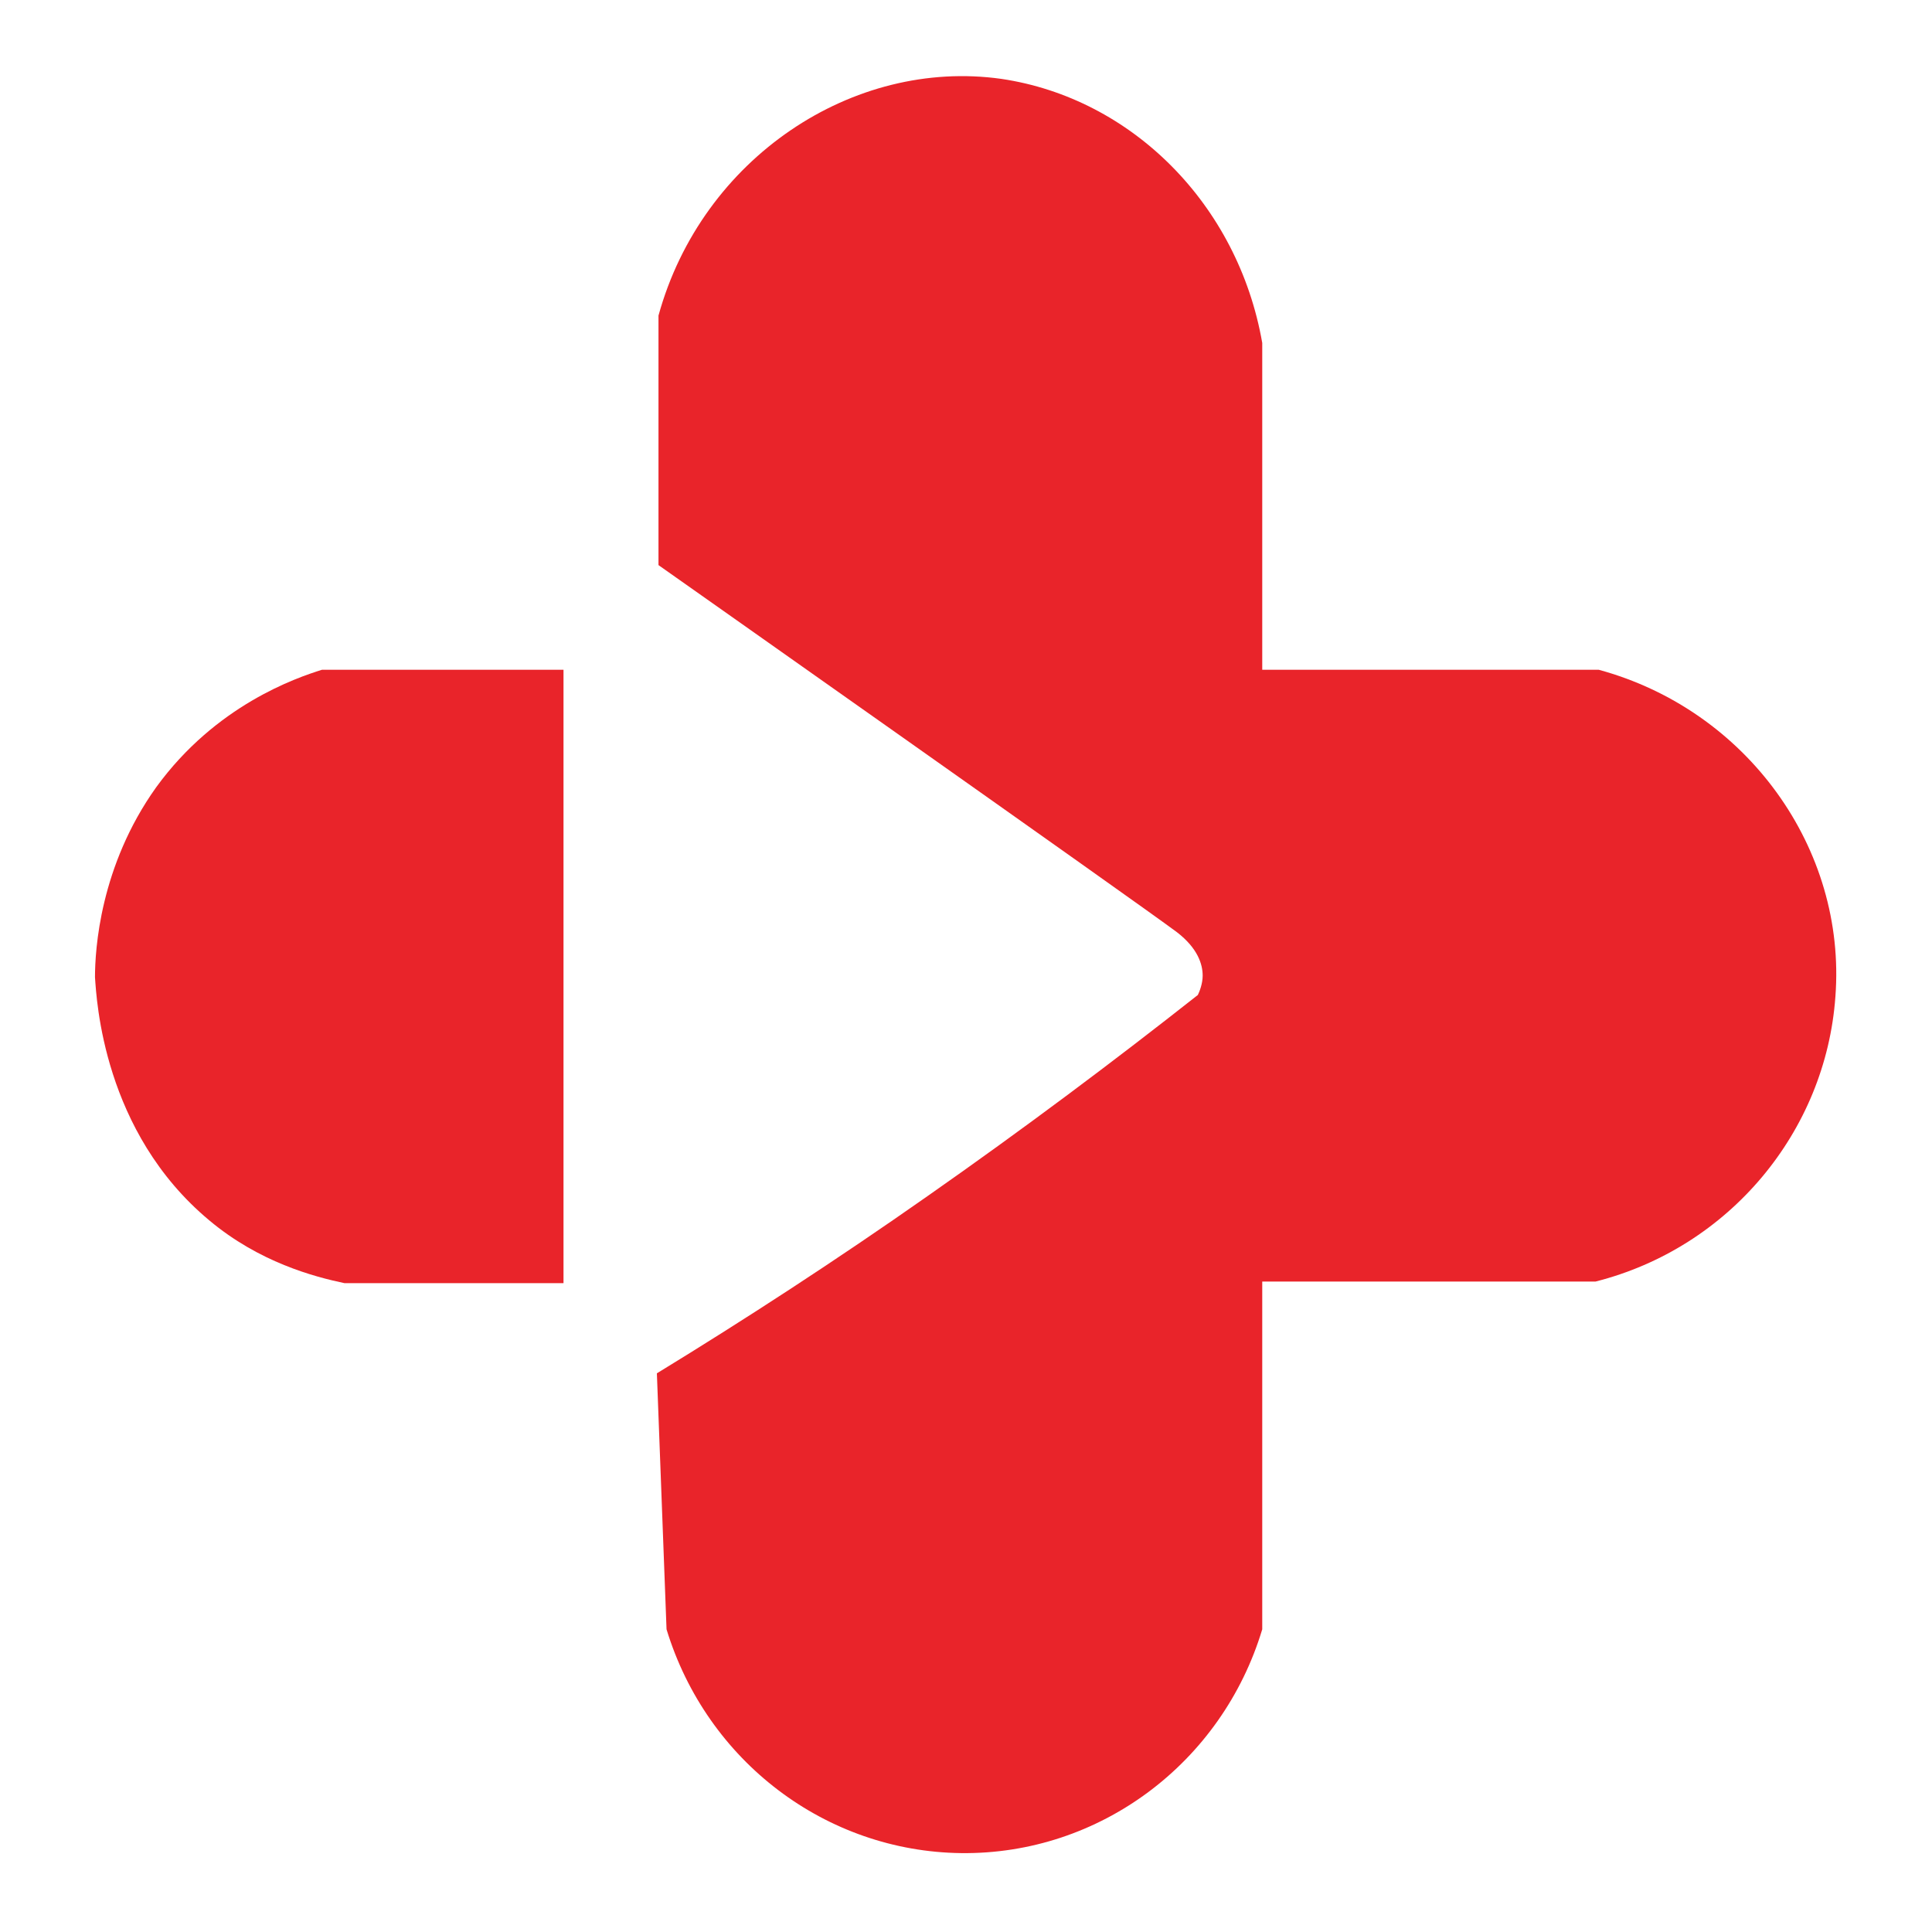
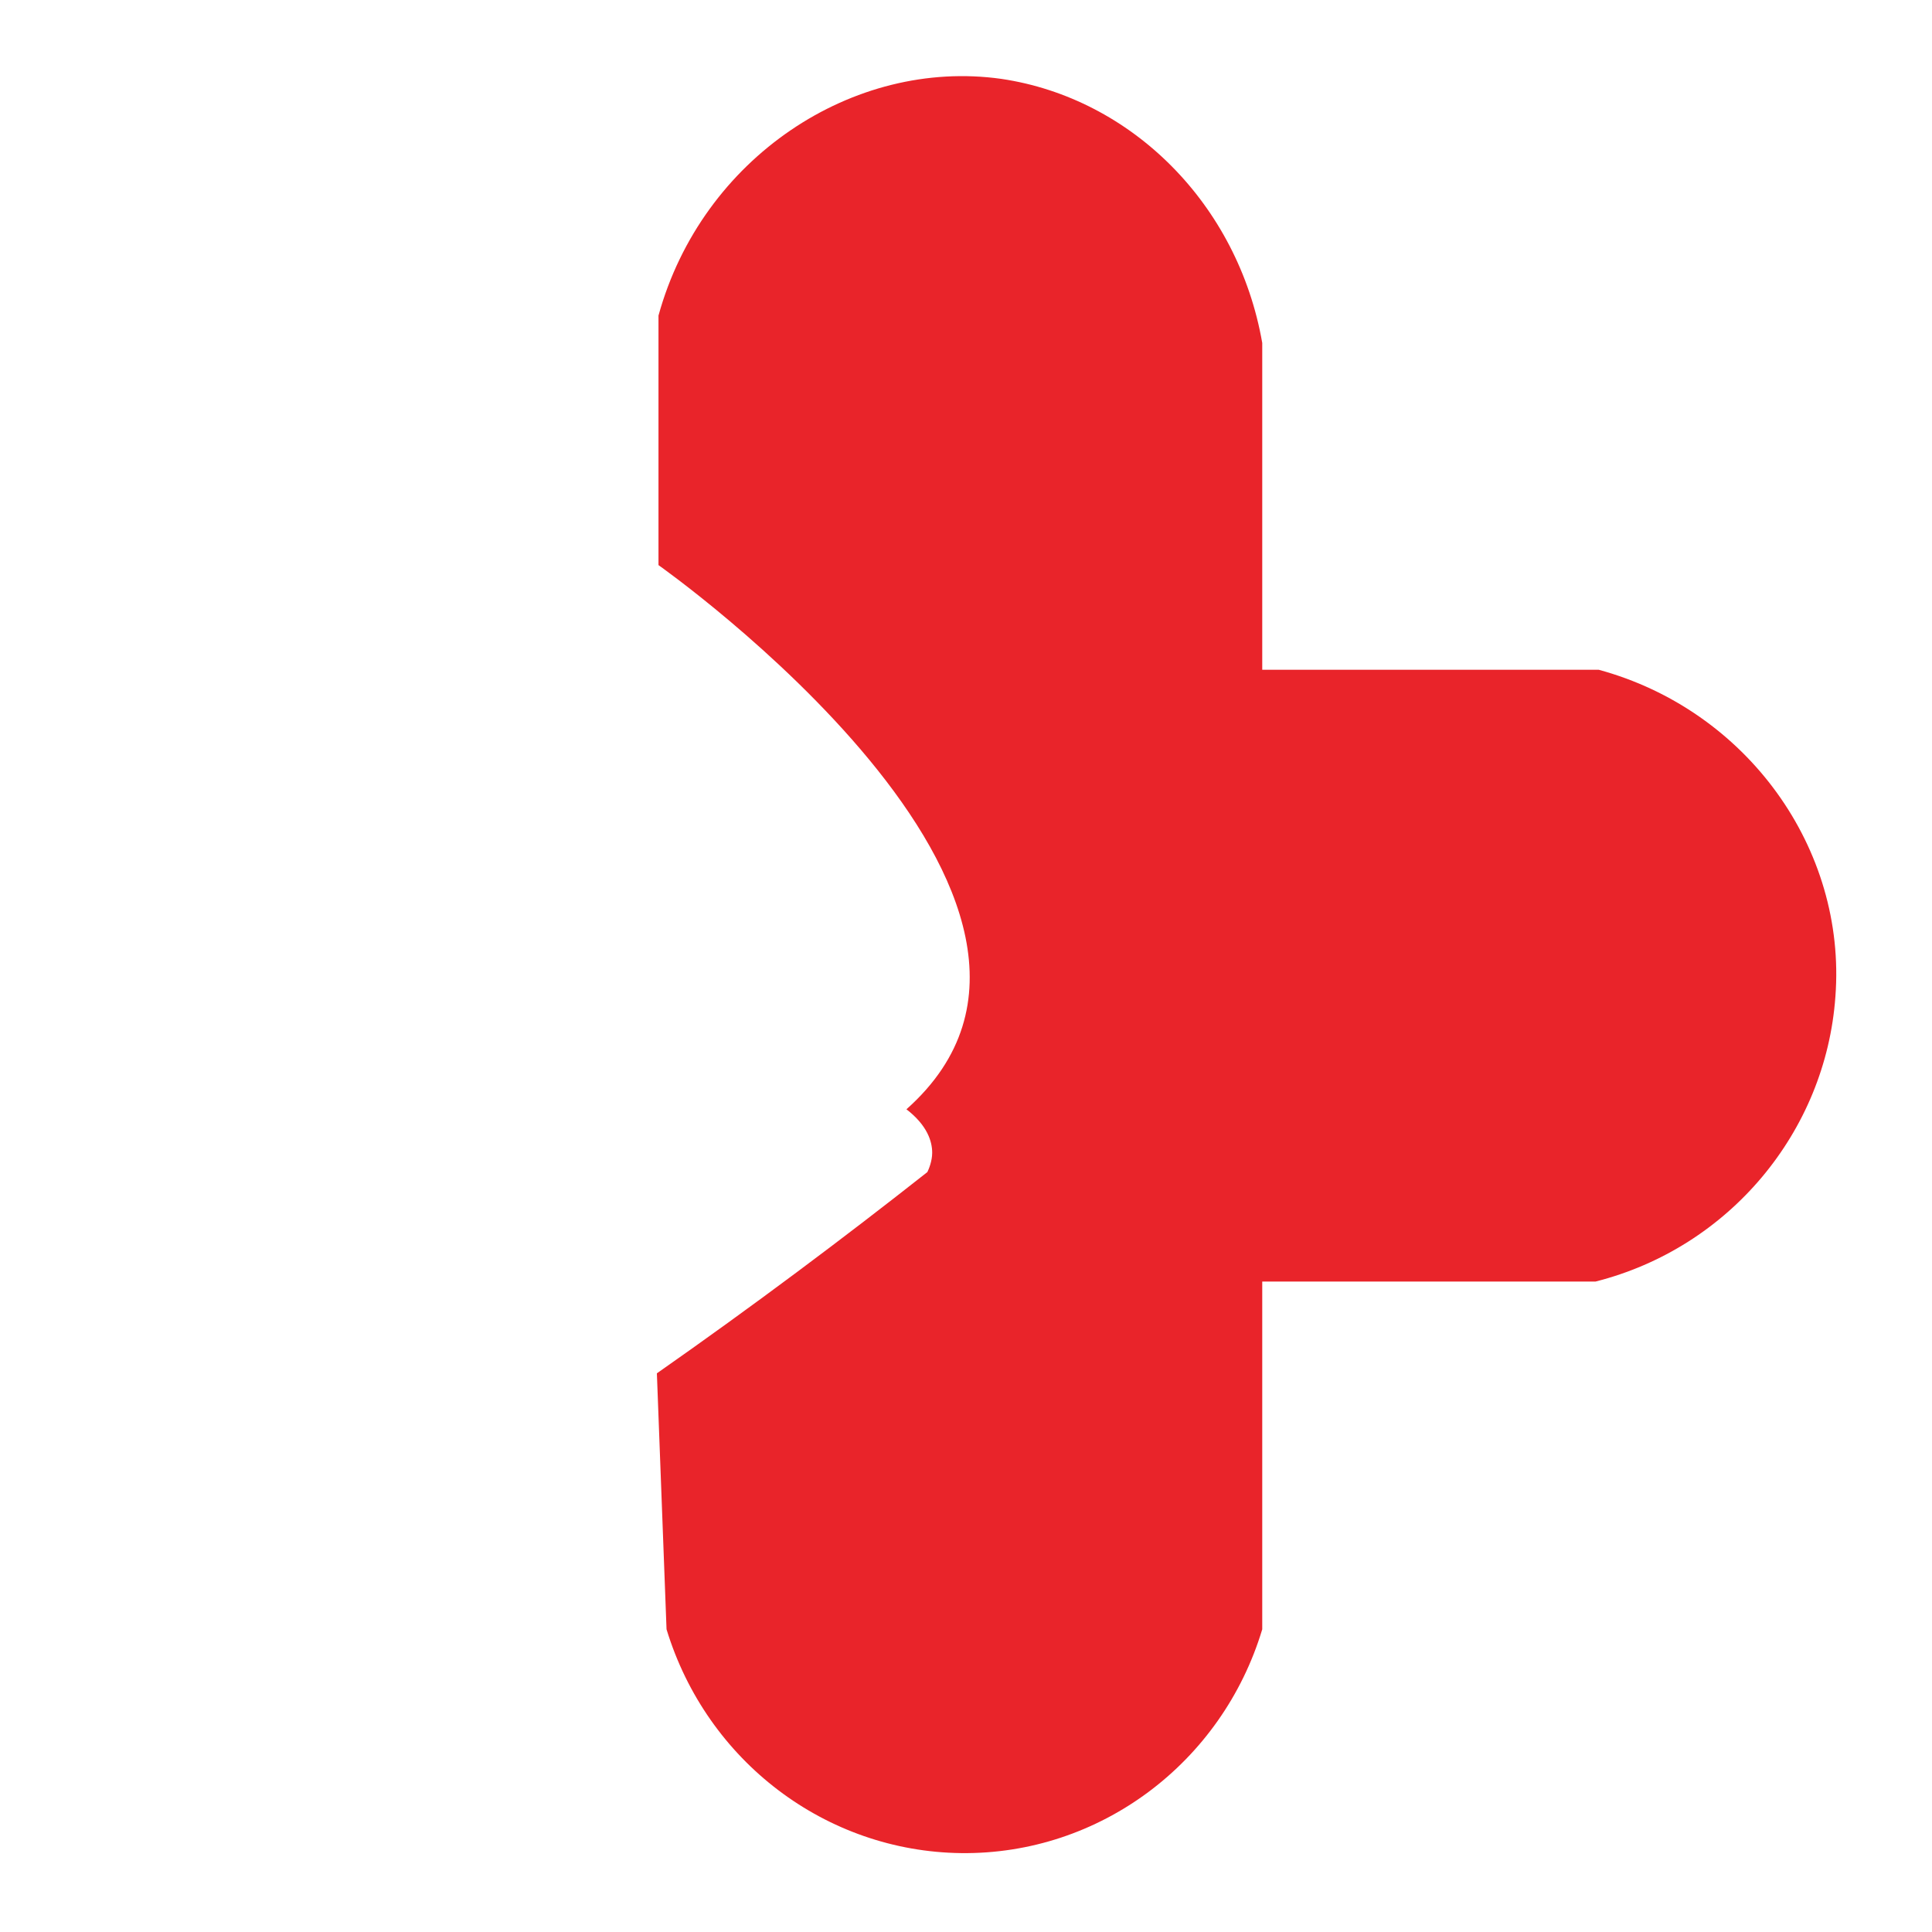
<svg xmlns="http://www.w3.org/2000/svg" version="1.2" baseProfile="tiny" id="Layer_1" x="0px" y="0px" viewBox="0 0 120 120" overflow="visible" xml:space="preserve">
  <g>
-     <path fill="#E9242A" d="M40.9,35.1V19.6C43.6,9.8,53,3.6,62.2,4.9c8.1,1.2,14.7,7.8,16.2,16.4v20.3h20.9   c9.2,2.5,15.4,11.1,14.7,20.3c-0.6,8.4-6.6,15.6-14.9,17.7H78.4v21.6c-2.5,8.3-10.1,14-18.7,13.9c-8.4-0.1-15.8-5.7-18.3-13.9   l-0.6-15.9c5.4-3.3,11.1-7,16.8-11c6-4.2,11.6-8.4,16.8-12.5c0.1-0.2,0.3-0.7,0.3-1.2c0-0.7-0.3-1.7-1.6-2.7   C70.7,56.1,40.9,35.1,40.9,35.1z" />
-     <path fill="#E9242A" d="M35,79.7V41.6h-15c-1.6,0.5-6.6,2.2-10.3,7.3C6.2,53.8,5.9,59,5.9,60.7C6,62.1,6.4,70.3,13,75.8   c3.1,2.6,6.5,3.5,8.4,3.9H35z" />
+     <path fill="#E9242A" d="M40.9,35.1V19.6C43.6,9.8,53,3.6,62.2,4.9c8.1,1.2,14.7,7.8,16.2,16.4v20.3h20.9   c9.2,2.5,15.4,11.1,14.7,20.3c-0.6,8.4-6.6,15.6-14.9,17.7H78.4v21.6c-2.5,8.3-10.1,14-18.7,13.9c-8.4-0.1-15.8-5.7-18.3-13.9   l-0.6-15.9c6-4.2,11.6-8.4,16.8-12.5c0.1-0.2,0.3-0.7,0.3-1.2c0-0.7-0.3-1.7-1.6-2.7   C70.7,56.1,40.9,35.1,40.9,35.1z" />
  </g>
  <g>
</g>
  <g>
</g>
  <g>
</g>
  <g>
</g>
  <g>
</g>
  <g>
</g>
  <g>
</g>
  <g>
</g>
  <g>
</g>
  <g>
</g>
  <g>
</g>
  <g>
</g>
  <g>
</g>
  <g>
</g>
  <g>
</g>
</svg>